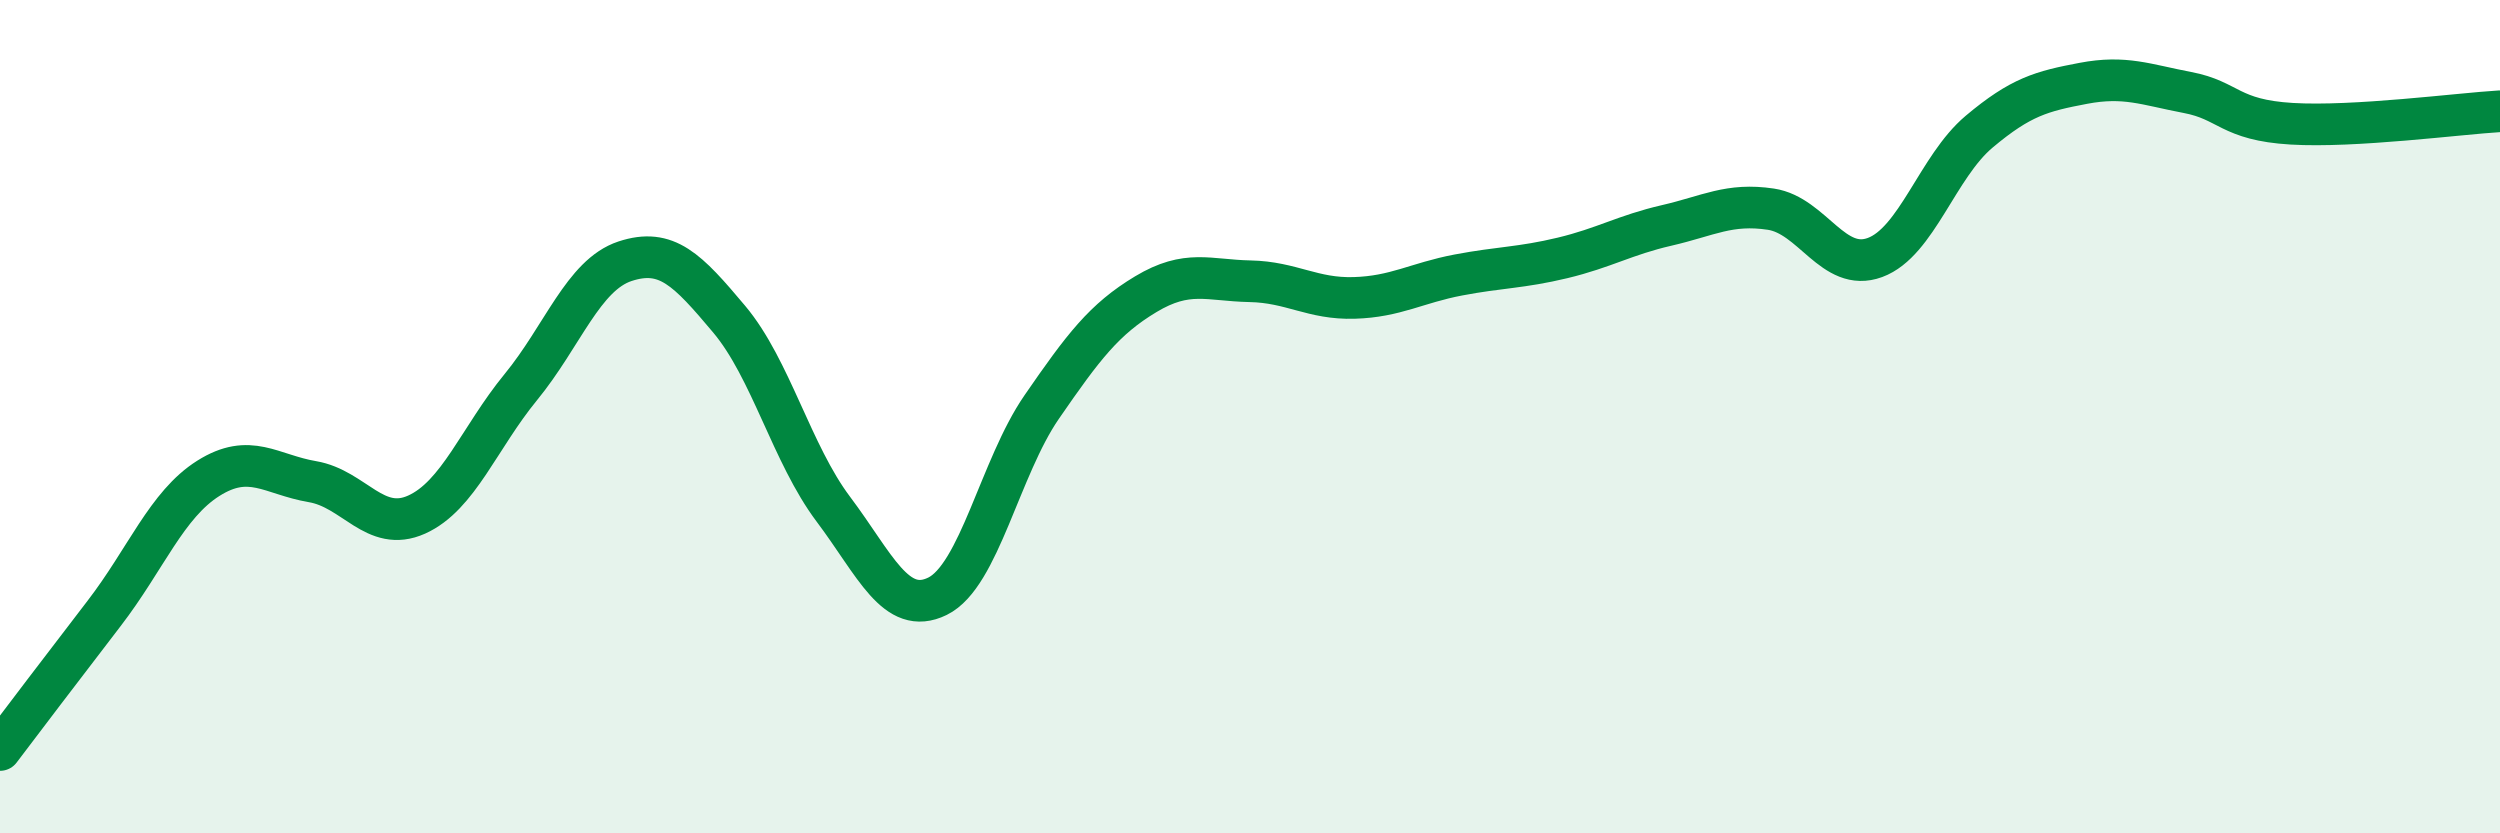
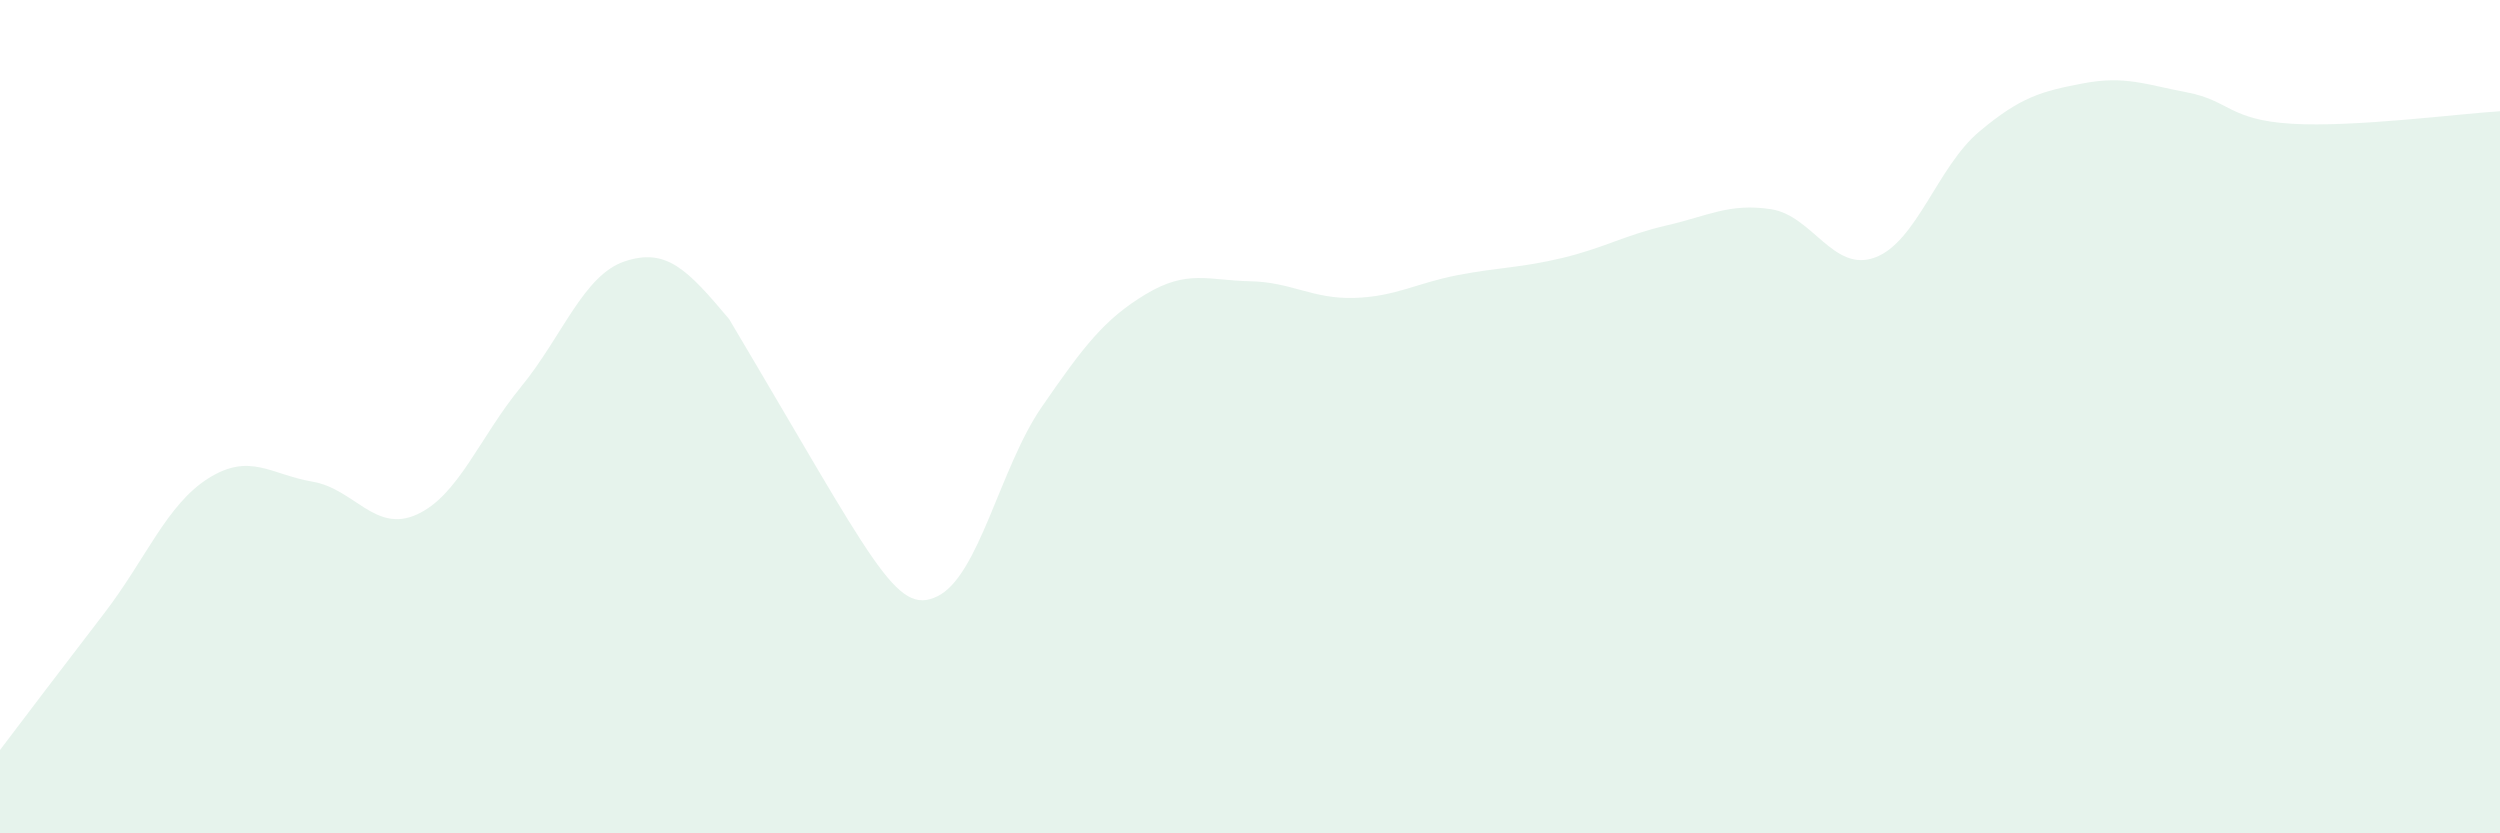
<svg xmlns="http://www.w3.org/2000/svg" width="60" height="20" viewBox="0 0 60 20">
-   <path d="M 0,18 C 0.5,17.34 1.5,16.02 2.5,14.72 C 3.5,13.42 4,12.11 5,11.48 C 6,10.85 6.5,11.39 7.5,11.56 C 8.5,11.73 9,12.8 10,12.35 C 11,11.9 11.5,10.51 12.5,9.29 C 13.5,8.07 14,6.6 15,6.27 C 16,5.94 16.5,6.47 17.5,7.66 C 18.5,8.85 19,10.89 20,12.22 C 21,13.55 21.5,14.8 22.5,14.31 C 23.5,13.82 24,11.22 25,9.77 C 26,8.32 26.5,7.66 27.5,7.06 C 28.5,6.46 29,6.73 30,6.75 C 31,6.77 31.5,7.18 32.5,7.15 C 33.5,7.12 34,6.79 35,6.6 C 36,6.41 36.5,6.43 37.5,6.19 C 38.5,5.95 39,5.64 40,5.41 C 41,5.18 41.5,4.87 42.5,5.02 C 43.5,5.17 44,6.55 45,6.18 C 46,5.81 46.5,4 47.5,3.16 C 48.5,2.32 49,2.19 50,2 C 51,1.81 51.5,2.03 52.5,2.22 C 53.5,2.41 53.5,2.88 55,2.97 C 56.5,3.06 59,2.73 60,2.67L60 20L0 20Z" fill="#008740" opacity="0.1" stroke-linecap="round" stroke-linejoin="round" />
-   <path d="M 0,18 C 0.5,17.34 1.5,16.02 2.5,14.72 C 3.5,13.42 4,12.11 5,11.48 C 6,10.85 6.5,11.39 7.5,11.56 C 8.5,11.73 9,12.8 10,12.35 C 11,11.9 11.5,10.51 12.5,9.29 C 13.5,8.07 14,6.6 15,6.27 C 16,5.94 16.5,6.47 17.5,7.66 C 18.5,8.85 19,10.89 20,12.22 C 21,13.55 21.5,14.8 22.5,14.31 C 23.5,13.82 24,11.22 25,9.77 C 26,8.32 26.5,7.66 27.5,7.06 C 28.5,6.46 29,6.73 30,6.75 C 31,6.77 31.5,7.18 32.5,7.15 C 33.5,7.12 34,6.79 35,6.6 C 36,6.41 36.5,6.43 37.5,6.19 C 38.5,5.95 39,5.64 40,5.41 C 41,5.18 41.5,4.87 42.5,5.02 C 43.5,5.17 44,6.55 45,6.18 C 46,5.81 46.5,4 47.5,3.16 C 48.5,2.32 49,2.19 50,2 C 51,1.81 51.5,2.03 52.5,2.22 C 53.5,2.41 53.5,2.88 55,2.97 C 56.5,3.06 59,2.73 60,2.67" stroke="#008740" stroke-width="1" fill="none" stroke-linecap="round" stroke-linejoin="round" />
+   <path d="M 0,18 C 0.5,17.34 1.5,16.02 2.5,14.72 C 3.5,13.42 4,12.11 5,11.48 C 6,10.85 6.5,11.39 7.5,11.56 C 8.5,11.73 9,12.8 10,12.35 C 11,11.9 11.5,10.51 12.5,9.29 C 13.5,8.07 14,6.6 15,6.27 C 16,5.94 16.5,6.47 17.5,7.66 C 21,13.55 21.5,14.8 22.5,14.31 C 23.5,13.82 24,11.22 25,9.77 C 26,8.32 26.5,7.66 27.5,7.06 C 28.5,6.46 29,6.73 30,6.75 C 31,6.77 31.5,7.18 32.5,7.15 C 33.5,7.12 34,6.79 35,6.6 C 36,6.41 36.5,6.43 37.5,6.19 C 38.5,5.95 39,5.64 40,5.41 C 41,5.18 41.5,4.87 42.5,5.02 C 43.5,5.17 44,6.55 45,6.18 C 46,5.81 46.5,4 47.5,3.16 C 48.5,2.32 49,2.19 50,2 C 51,1.81 51.5,2.03 52.5,2.22 C 53.5,2.41 53.5,2.88 55,2.97 C 56.5,3.06 59,2.73 60,2.67L60 20L0 20Z" fill="#008740" opacity="0.1" stroke-linecap="round" stroke-linejoin="round" />
</svg>